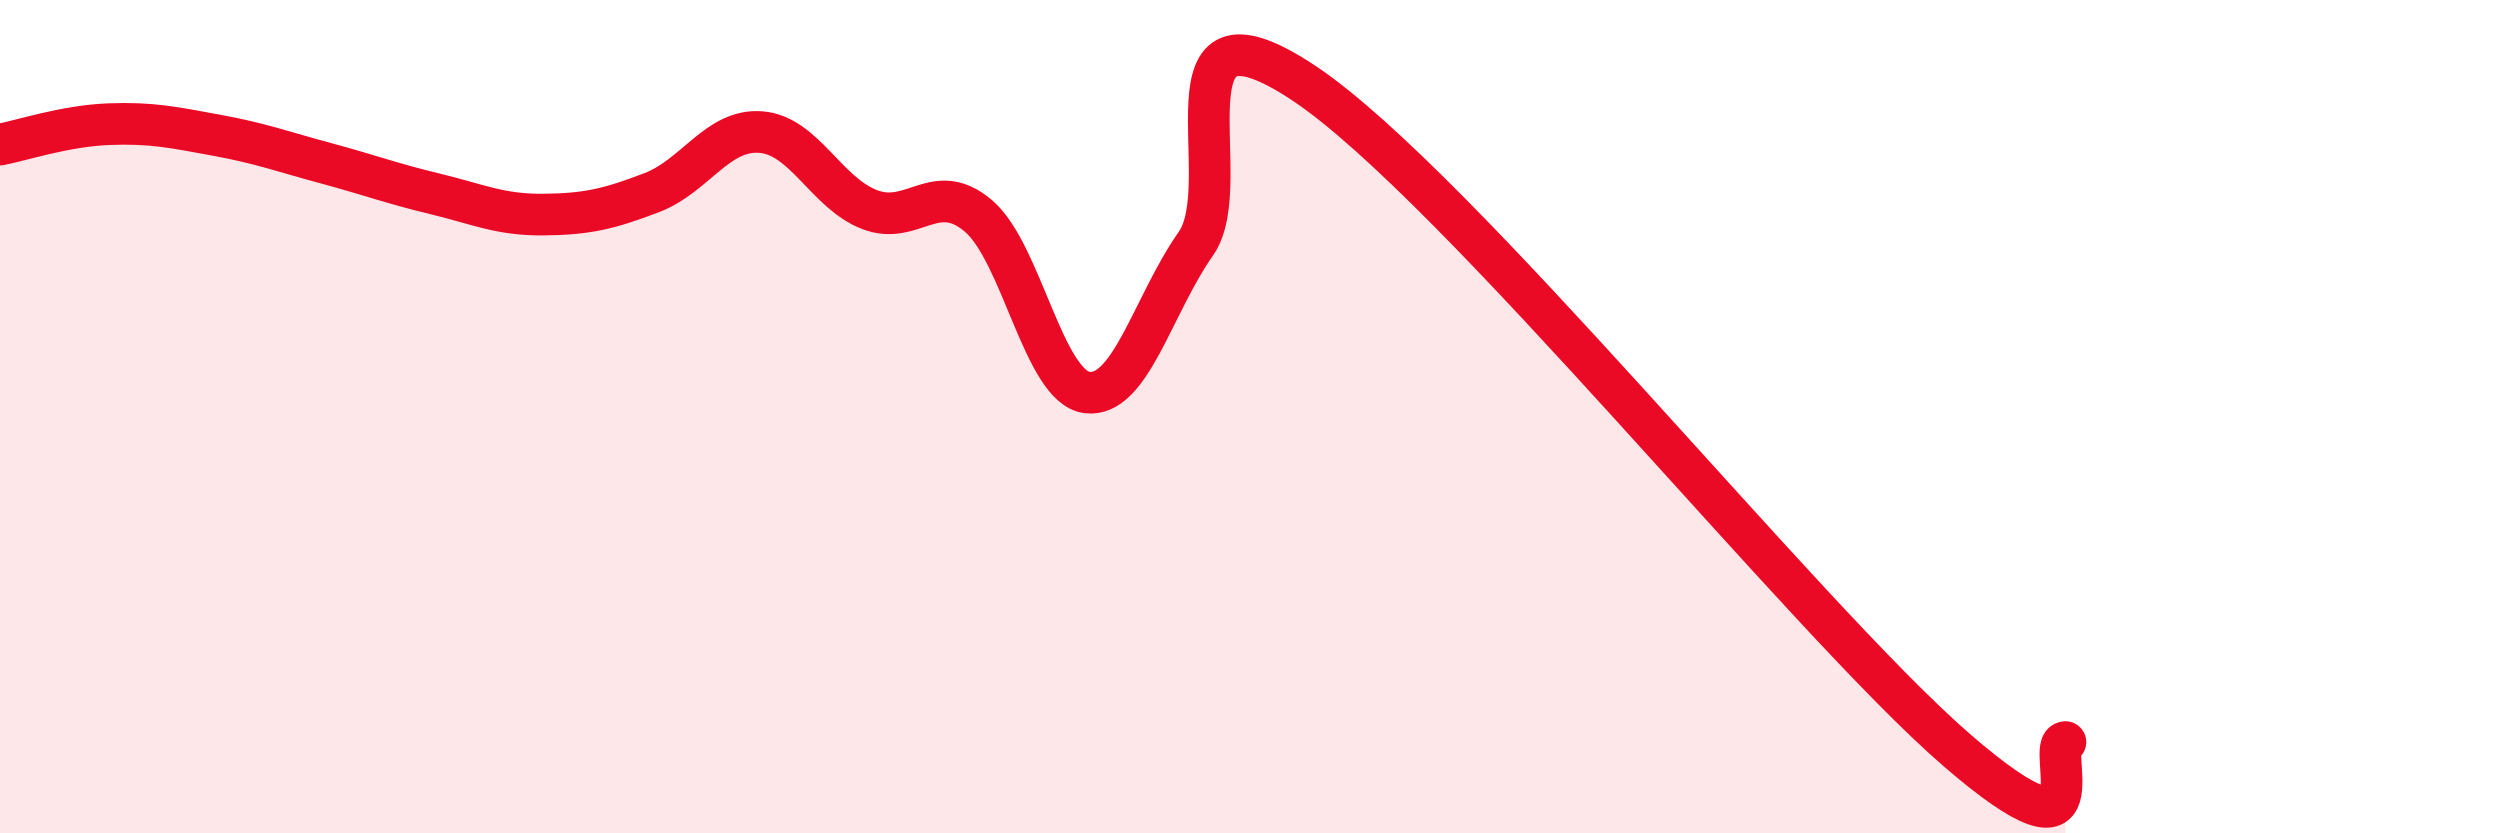
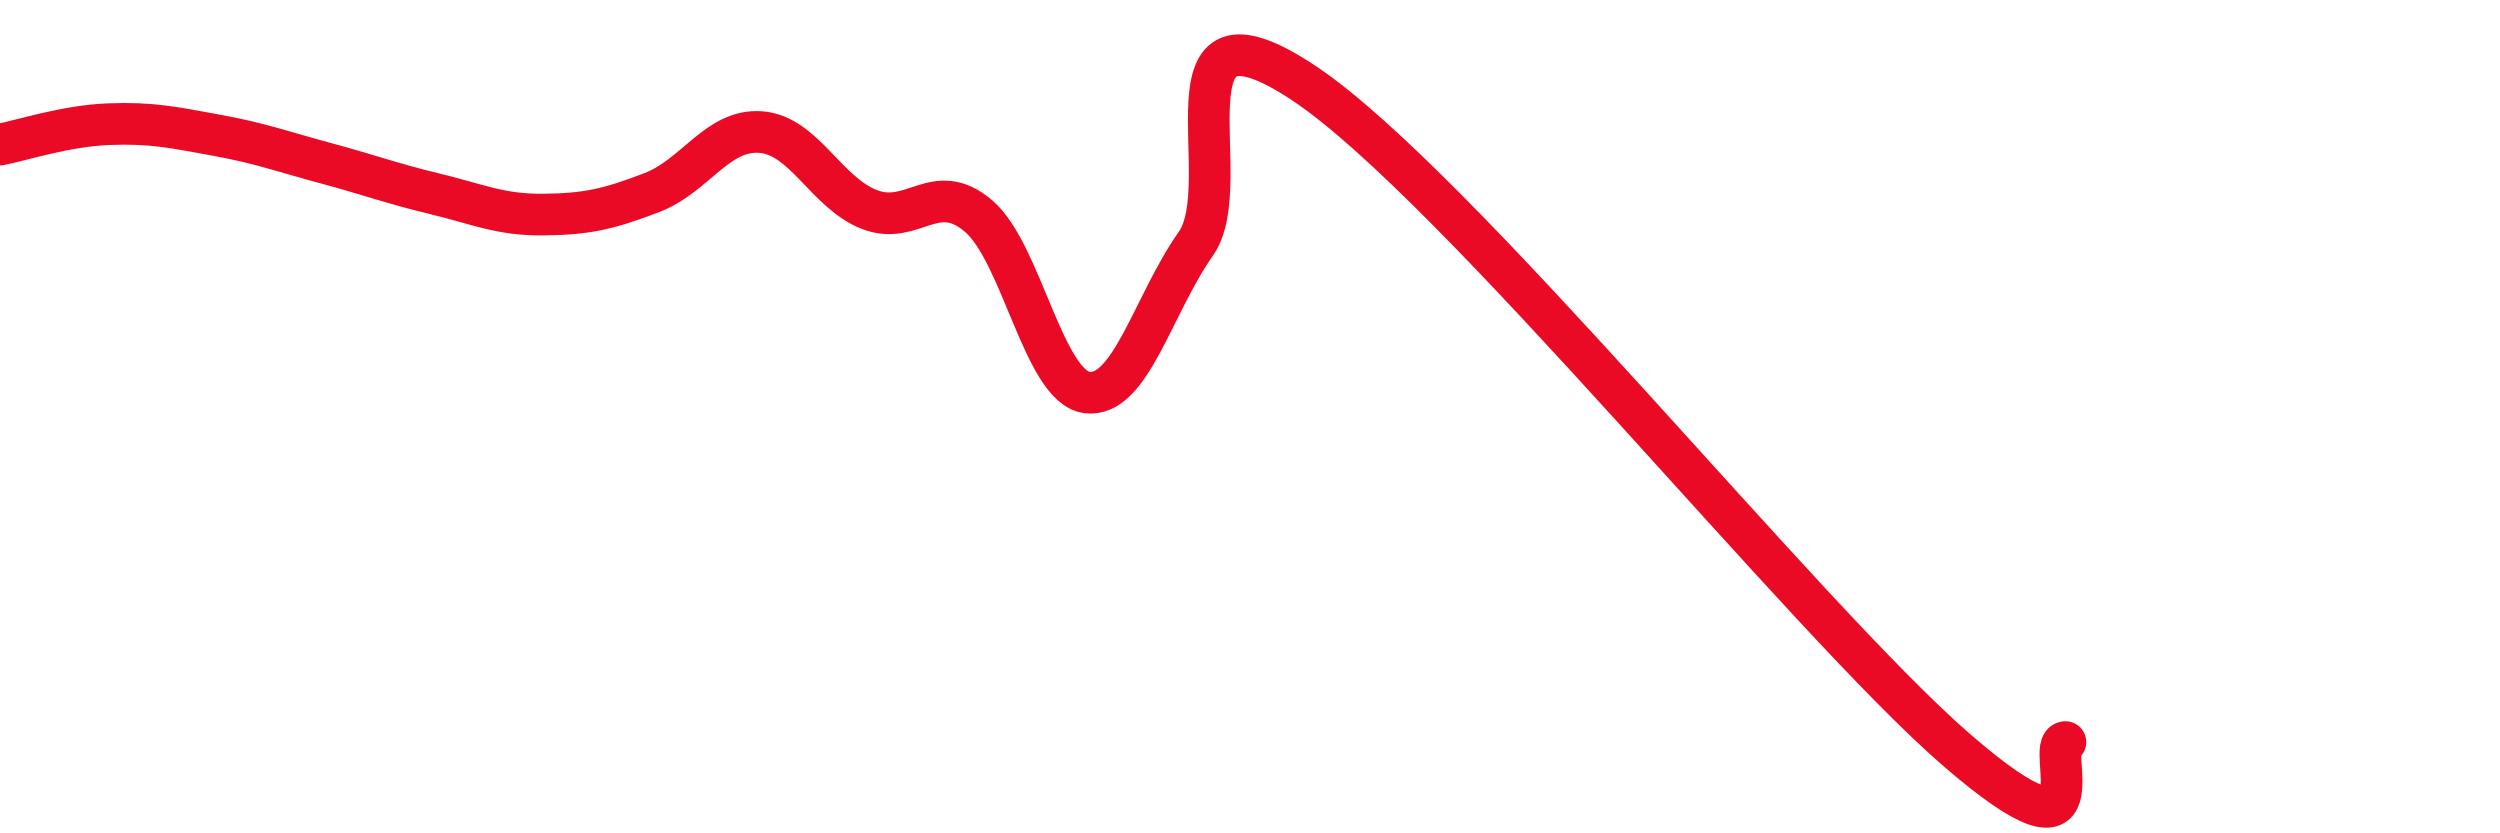
<svg xmlns="http://www.w3.org/2000/svg" width="60" height="20" viewBox="0 0 60 20">
-   <path d="M 0,3.47 C 0.52,3.37 1.57,3.02 2.61,2.98 C 3.65,2.94 4.18,3.06 5.22,3.25 C 6.26,3.44 6.79,3.64 7.83,3.92 C 8.87,4.2 9.39,4.4 10.43,4.65 C 11.47,4.9 12,5.16 13.04,5.15 C 14.08,5.14 14.61,5.02 15.65,4.62 C 16.69,4.22 17.22,3.09 18.26,3.17 C 19.3,3.25 19.83,4.63 20.87,5.03 C 21.91,5.43 22.44,4.3 23.48,5.18 C 24.52,6.06 25.05,9.29 26.09,9.42 C 27.13,9.55 27.66,7.33 28.7,5.85 C 29.74,4.37 27.65,-0.43 31.3,2 C 34.95,4.43 43.31,14.84 46.96,18 C 50.61,21.16 49.05,17.85 49.57,17.81L49.57 20L0 20Z" fill="#EB0A25" opacity="0.1" stroke-linecap="round" stroke-linejoin="round" />
  <path d="M 0,3.47 C 0.52,3.37 1.57,3.02 2.61,2.98 C 3.65,2.94 4.18,3.06 5.22,3.25 C 6.26,3.44 6.79,3.64 7.83,3.92 C 8.87,4.2 9.39,4.4 10.43,4.65 C 11.47,4.9 12,5.16 13.04,5.15 C 14.08,5.14 14.61,5.02 15.65,4.62 C 16.69,4.22 17.22,3.09 18.26,3.17 C 19.3,3.25 19.83,4.63 20.87,5.03 C 21.91,5.43 22.44,4.3 23.48,5.18 C 24.52,6.06 25.05,9.29 26.09,9.42 C 27.13,9.55 27.66,7.33 28.7,5.85 C 29.74,4.37 27.65,-0.43 31.3,2 C 34.95,4.43 43.31,14.84 46.96,18 C 50.61,21.16 49.05,17.85 49.57,17.81" stroke="#EB0A25" stroke-width="1" fill="none" stroke-linecap="round" stroke-linejoin="round" />
</svg>